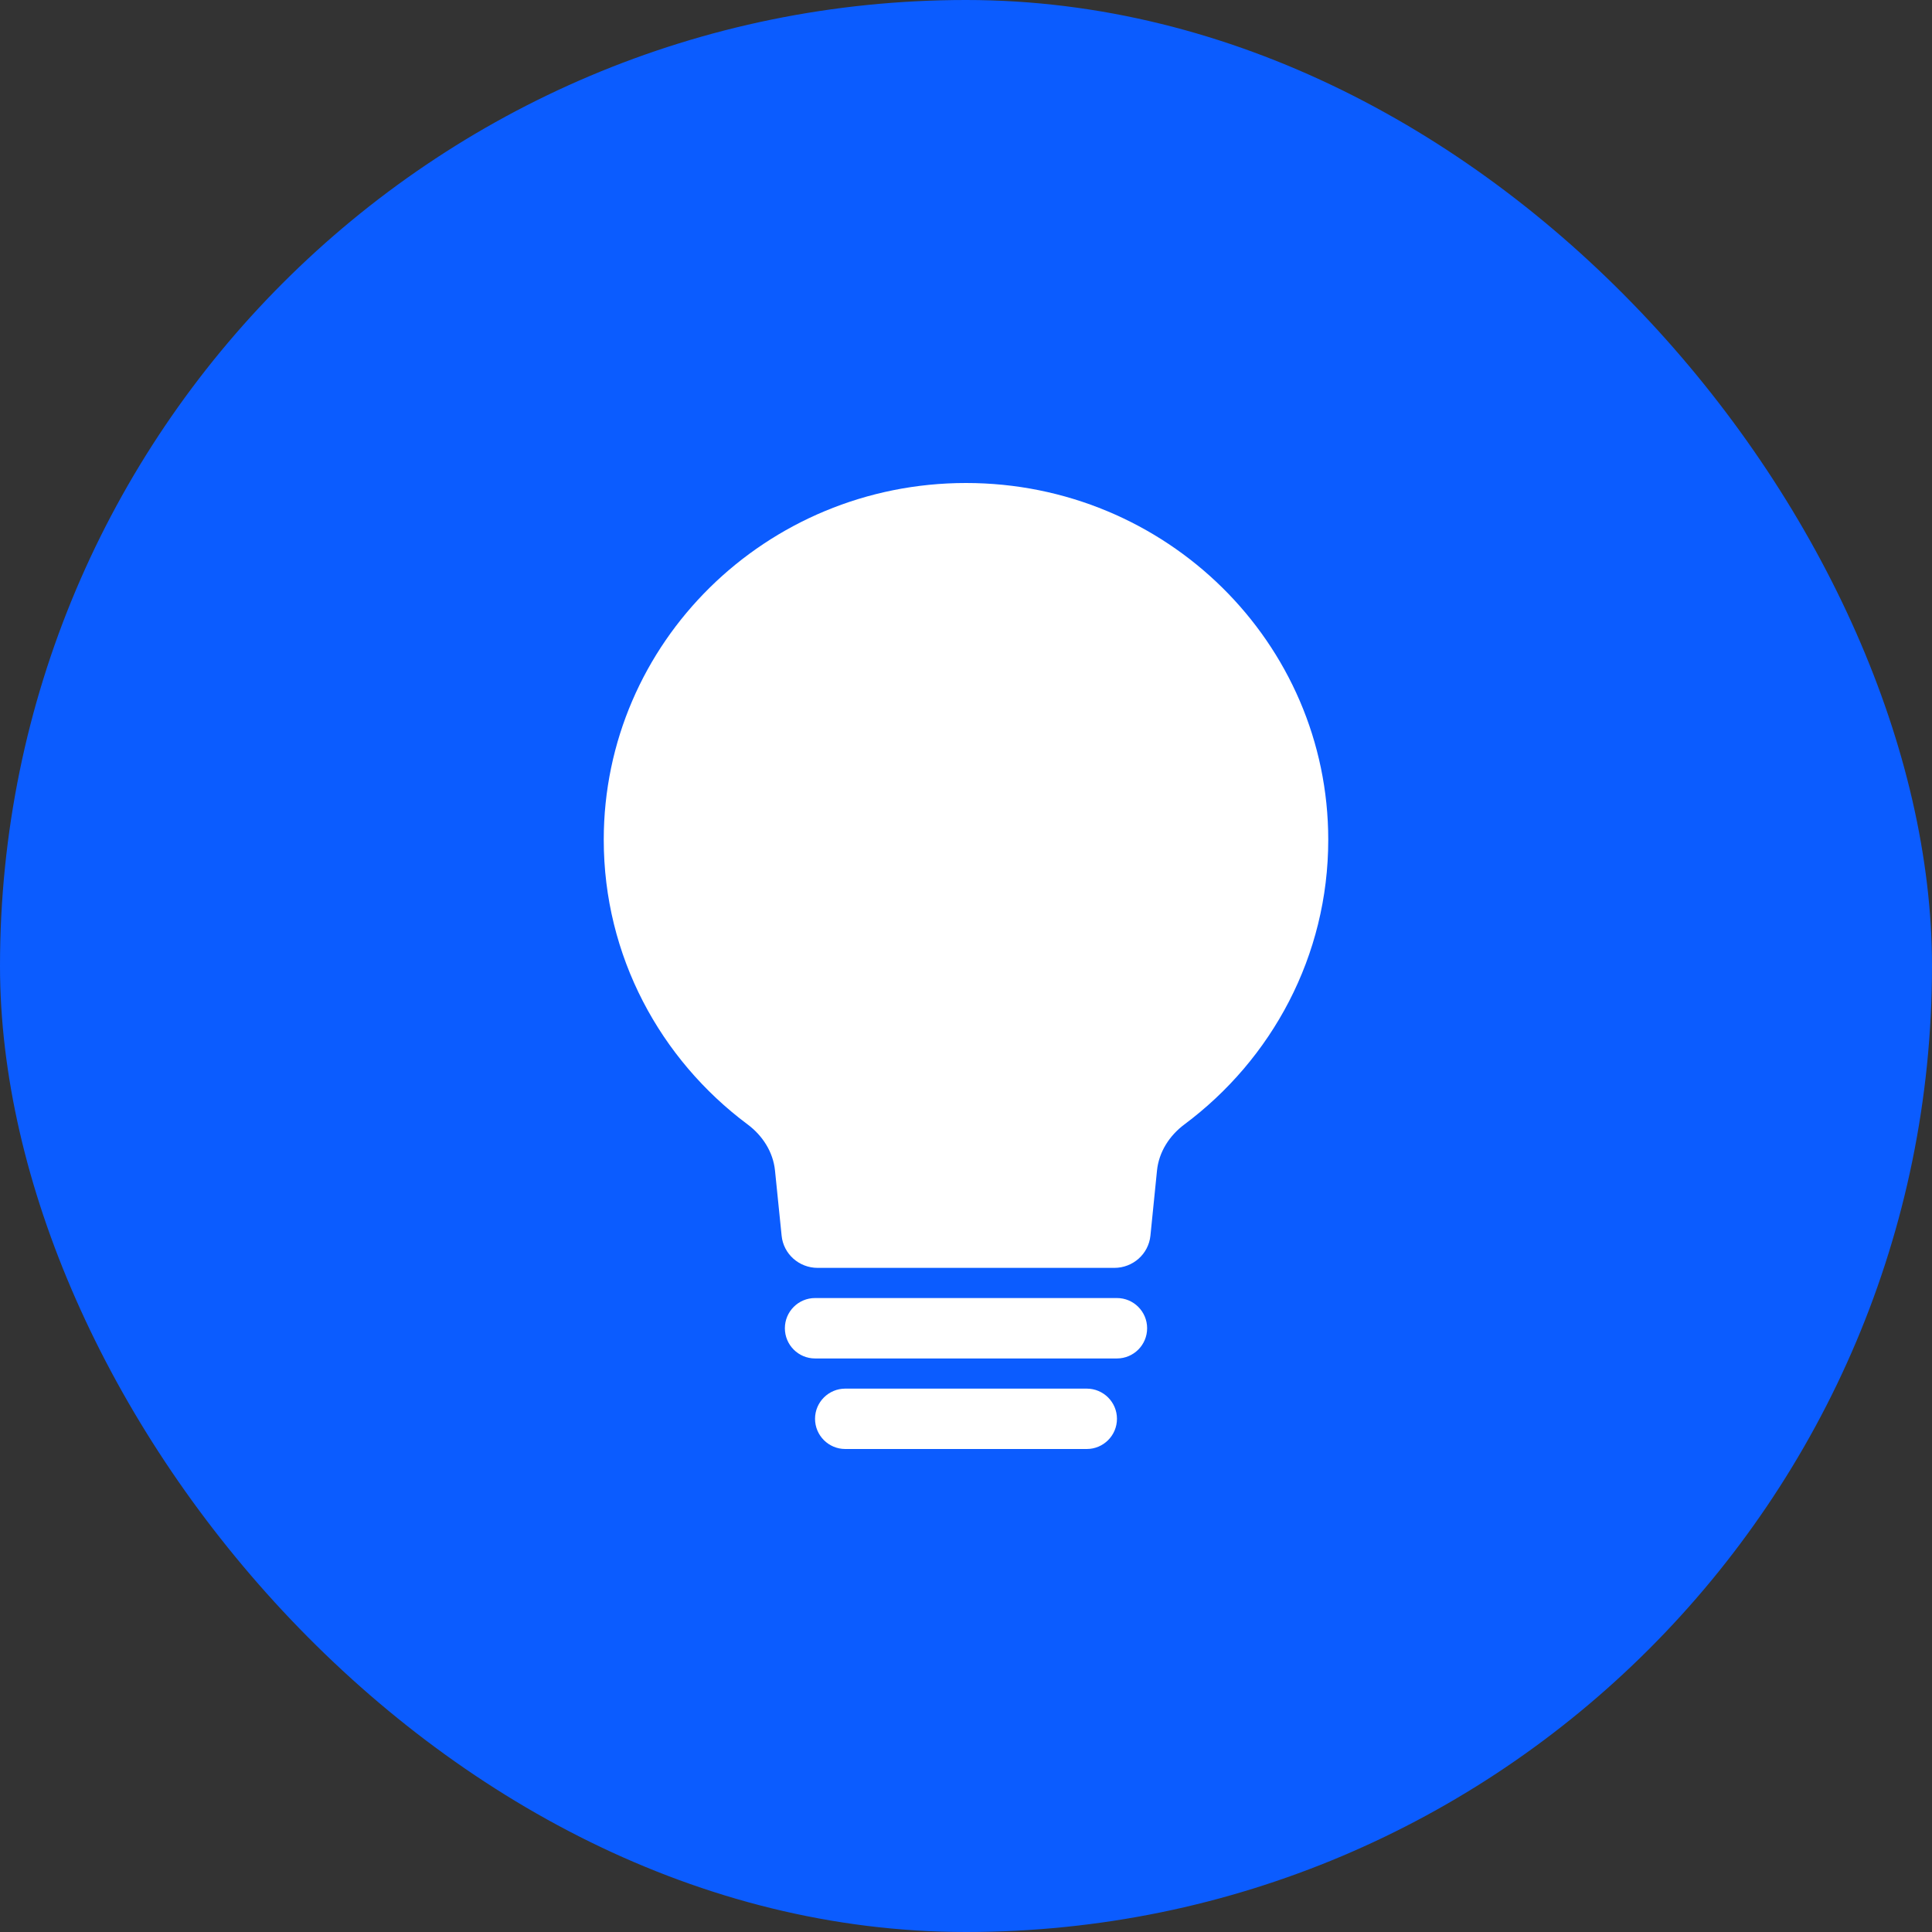
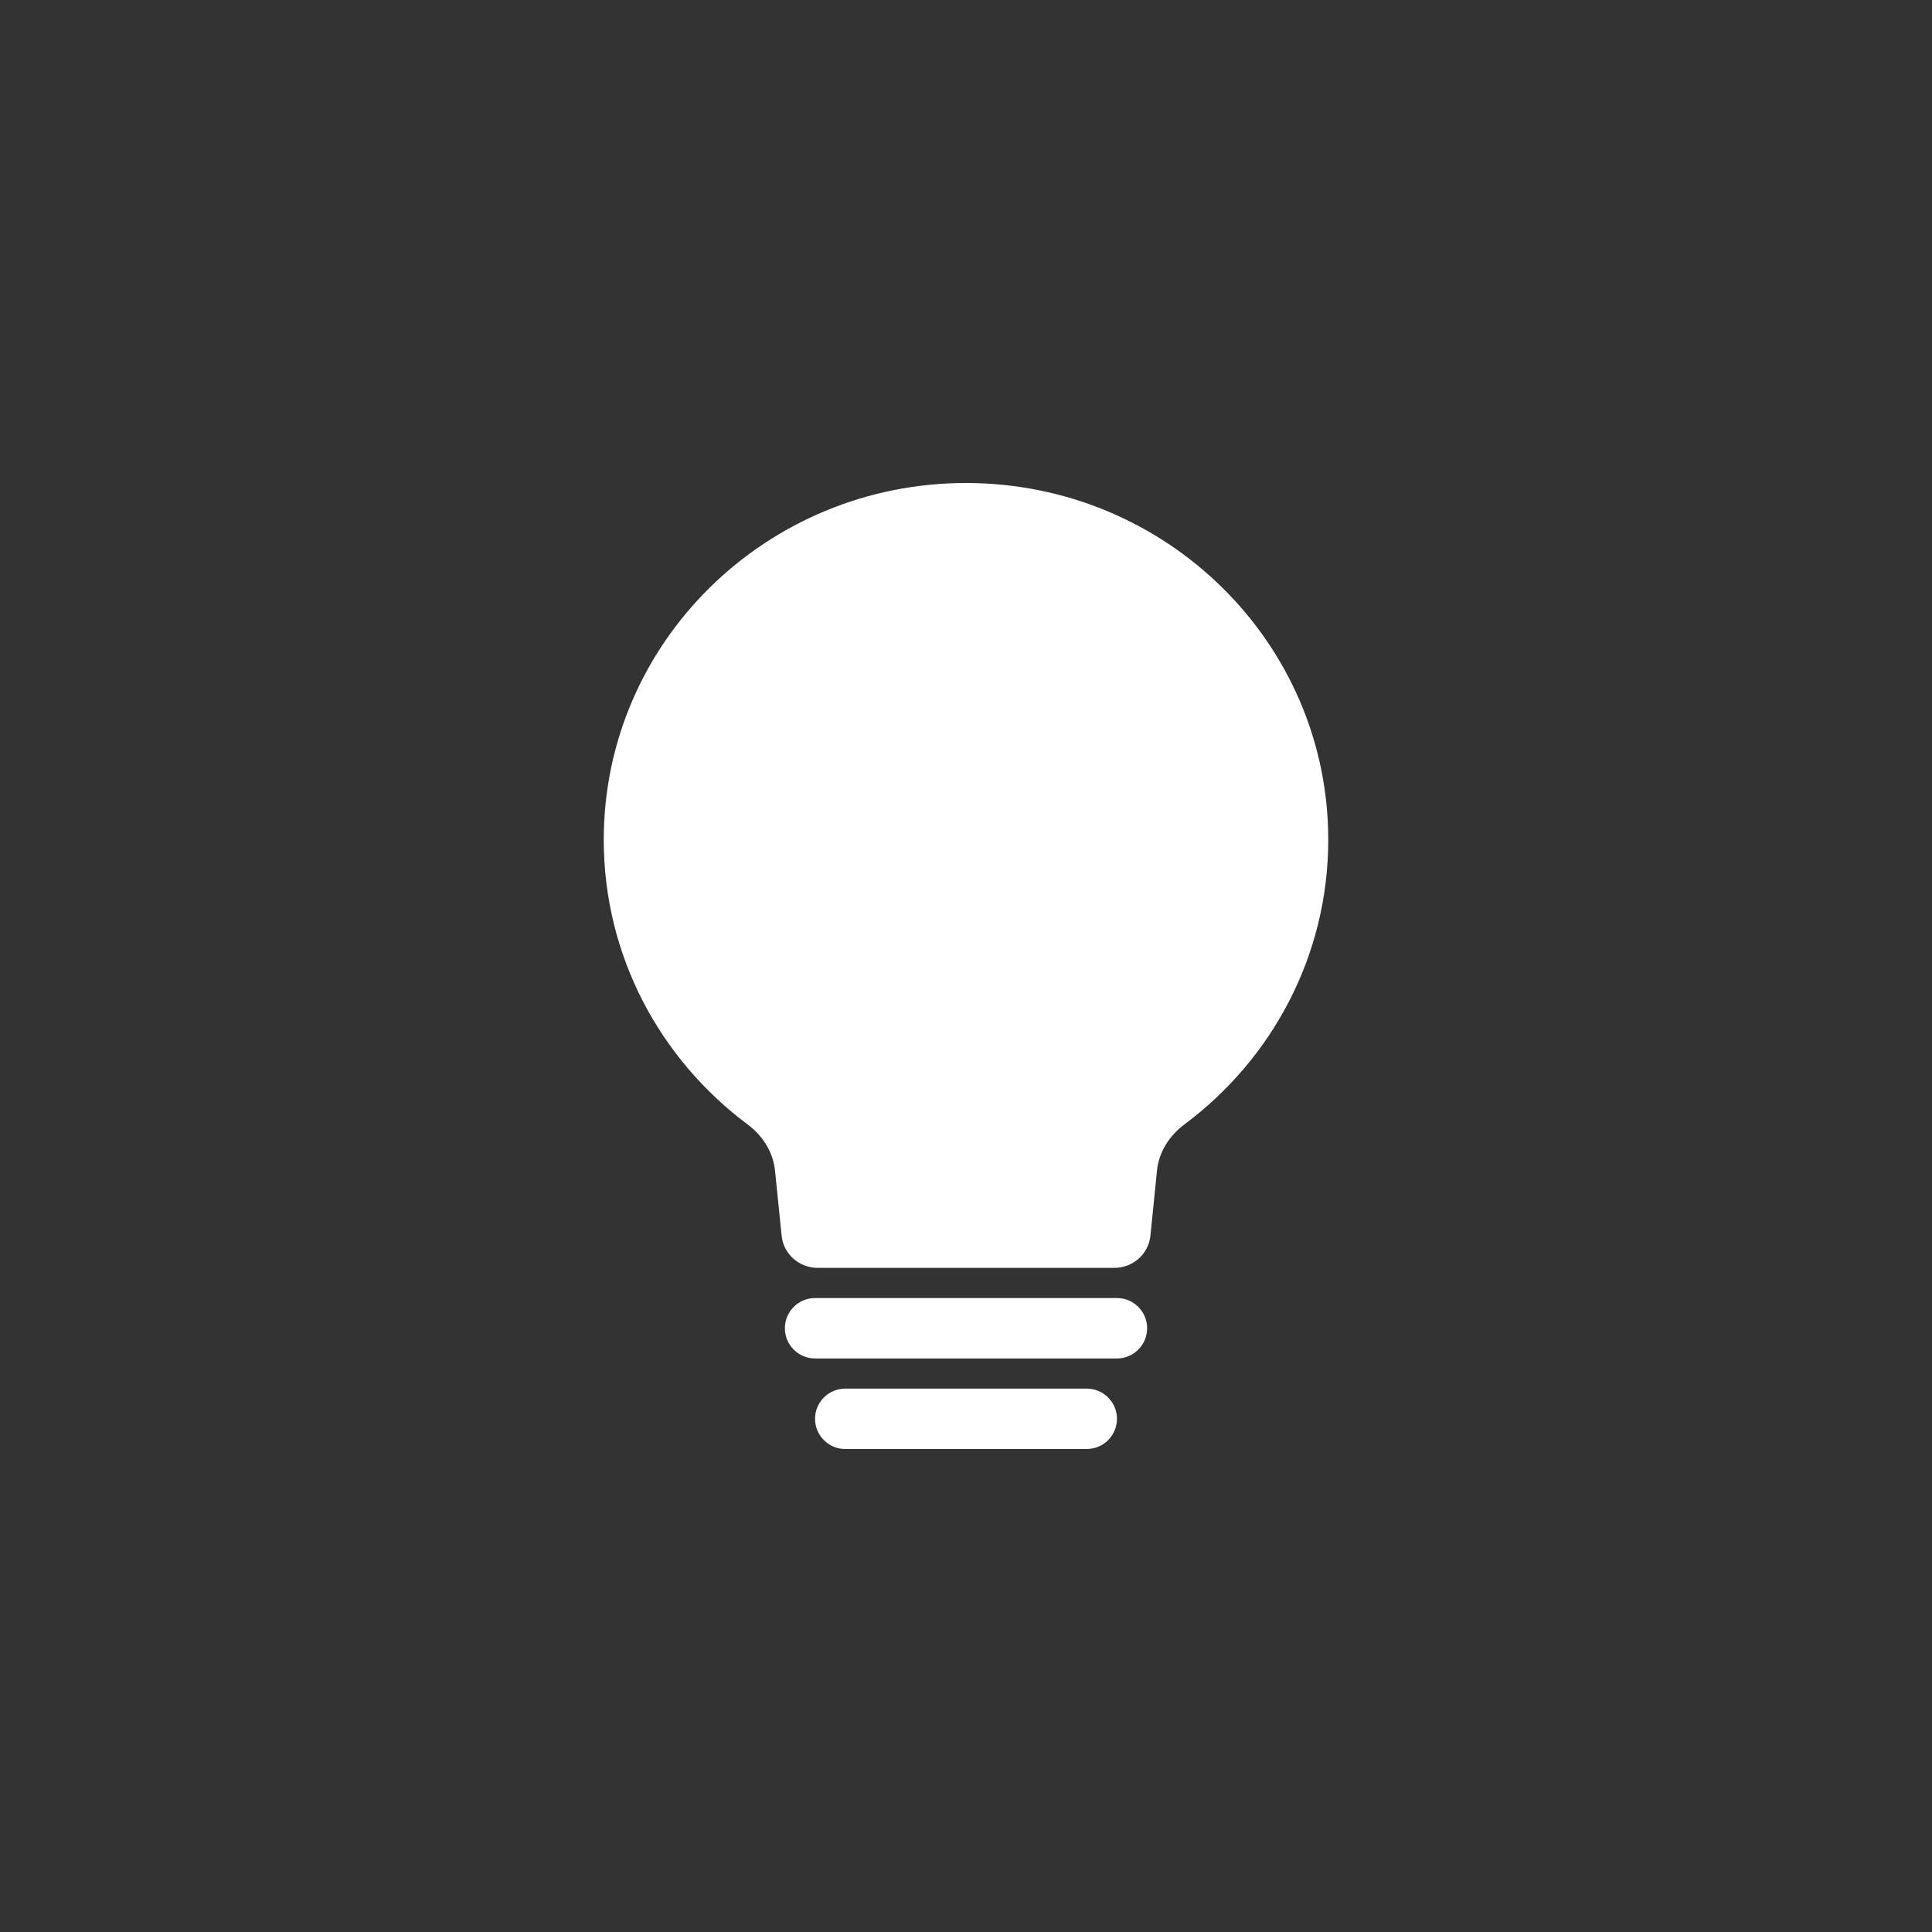
<svg xmlns="http://www.w3.org/2000/svg" width="44" height="44" viewBox="0 0 44 44" fill="none">
  <rect x="0" y="0" width="44" height="44" fill="#333333" stroke="none" />
-   <rect width="44" height="44" rx="22" fill="#0B5CFF" />
  <path d="M26.2 28.143C26.157 28.559 25.802 28.875 25.378 28.875H18.622C18.198 28.875 17.843 28.559 17.801 28.143L17.65 26.657C17.607 26.235 17.367 25.862 17.026 25.608C15.036 24.124 13.75 21.773 13.75 19.125C13.75 14.638 17.444 11 22 11C26.557 11 30.25 14.638 30.25 19.125C30.25 21.773 28.964 24.124 26.974 25.608C26.633 25.862 26.393 26.235 26.35 26.657L26.2 28.143ZM26.125 30.25C26.125 29.87 25.817 29.562 25.438 29.562H18.562C18.183 29.562 17.875 29.87 17.875 30.25C17.875 30.63 18.183 30.938 18.562 30.938H25.438C25.817 30.938 26.125 30.63 26.125 30.25ZM19.25 31.625C18.871 31.625 18.562 31.933 18.562 32.312C18.562 32.692 18.871 33 19.25 33H24.75C25.13 33 25.438 32.692 25.438 32.312C25.438 31.933 25.13 31.625 24.75 31.625H19.25Z" fill="white" />
</svg>